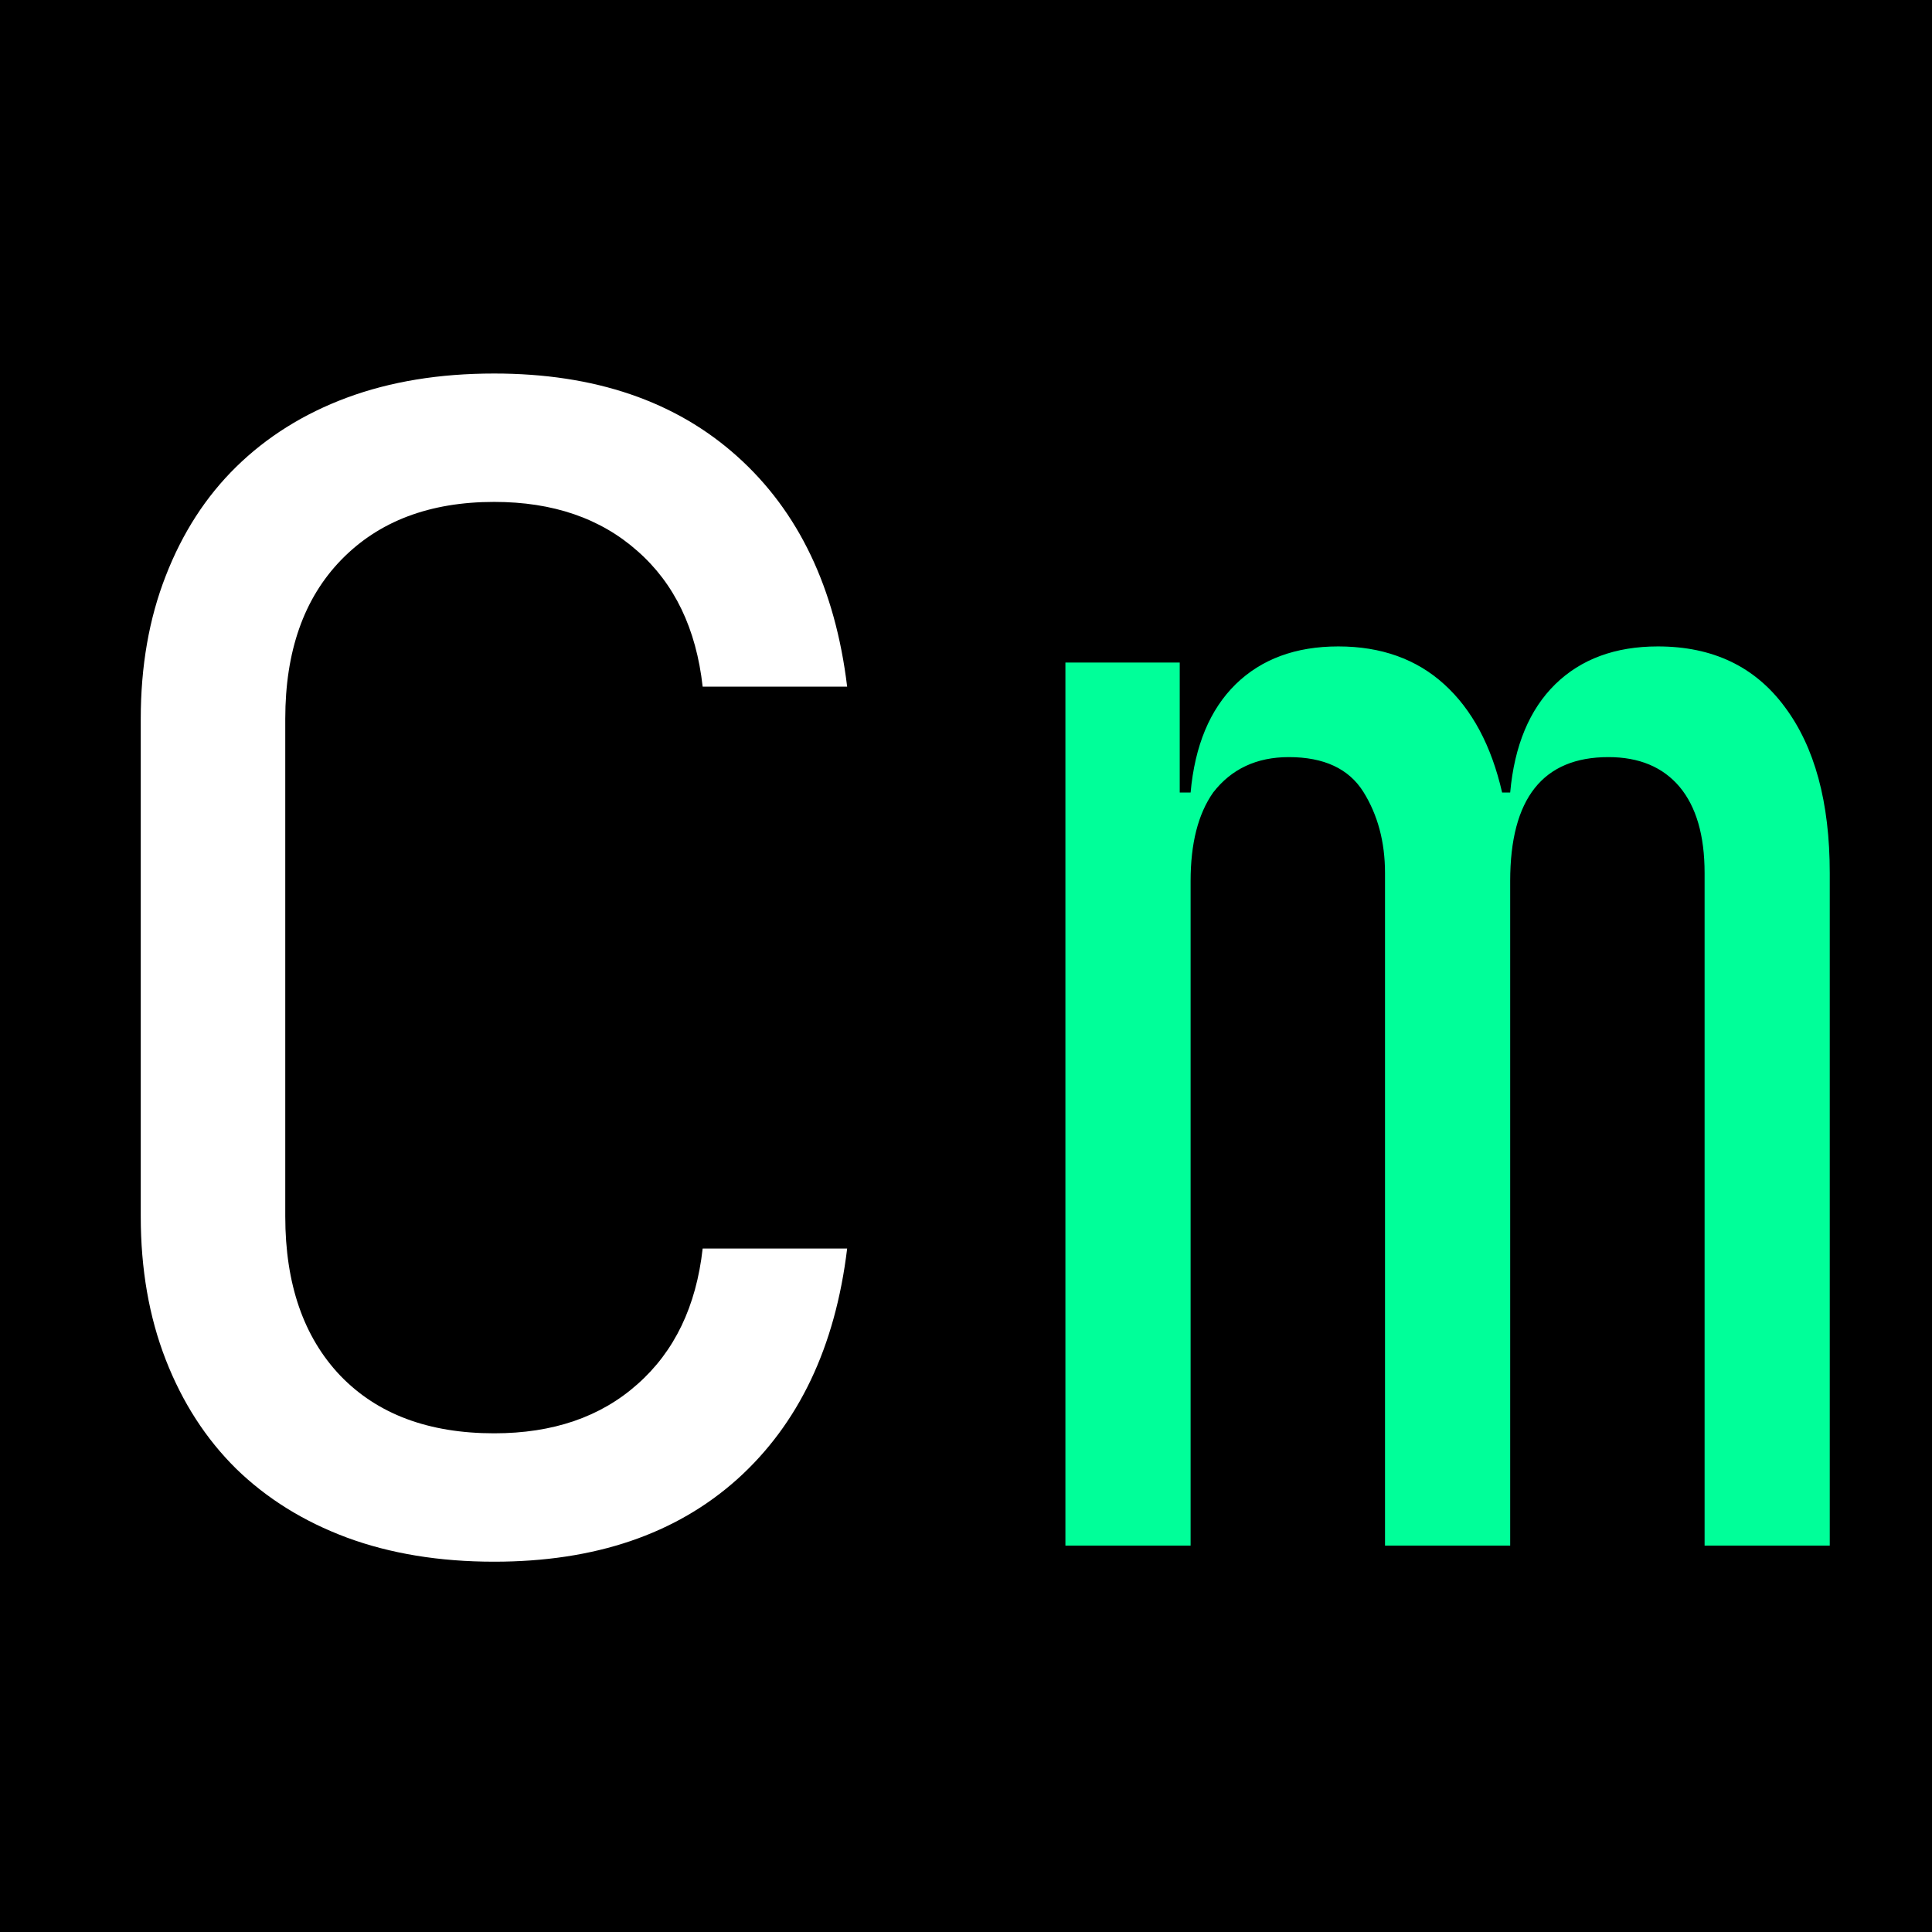
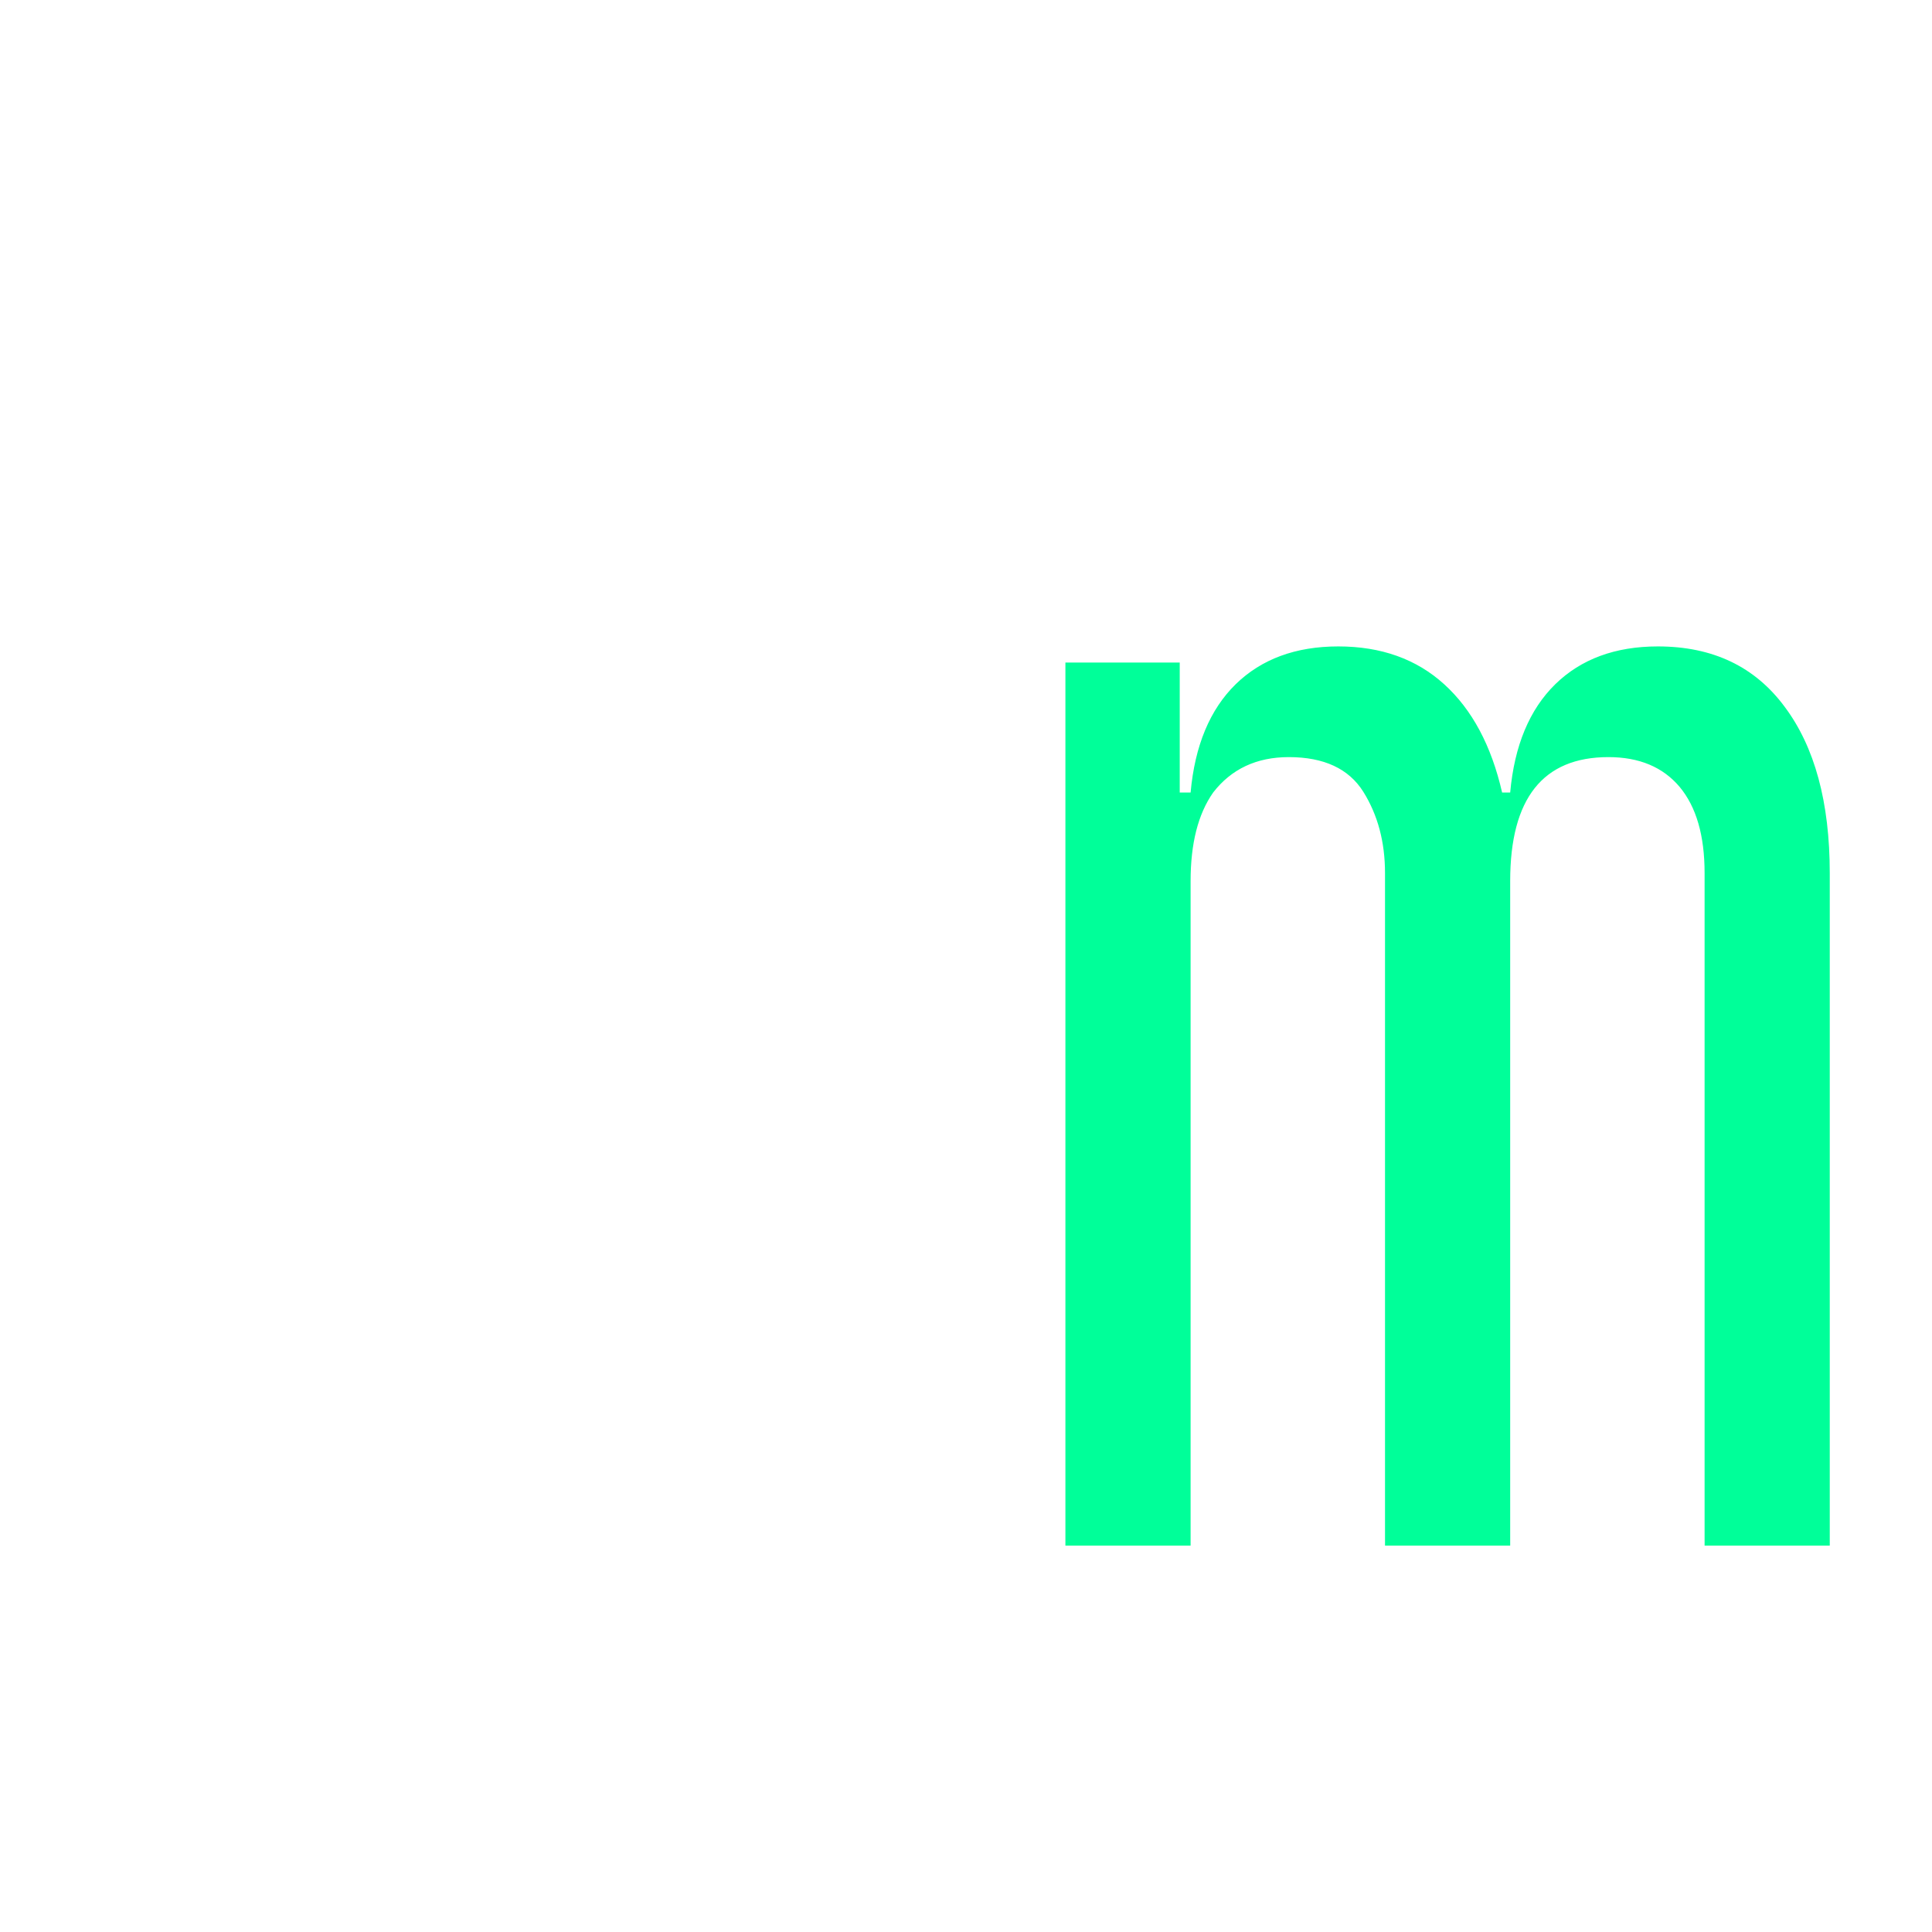
<svg xmlns="http://www.w3.org/2000/svg" width="100" zoomAndPan="magnify" viewBox="0 0 75 75" height="100" preserveAspectRatio="xMidYMid meet" version="1.0">
  <defs>
    <g />
  </defs>
  <rect x="-7.5" width="90" fill="#ffffff" y="-7.5" height="90" fill-opacity="1" />
-   <rect x="-7.5" width="90" fill="#000000" y="-7.5" height="90" fill-opacity="1" />
  <g fill="#ffffff" fill-opacity="1">
    <g transform="translate(0.105, 60)">
      <g>
        <path d="M 19.078 -45.5 C 22.984 -45.5 26.129 -44.426 28.516 -42.281 C 30.898 -40.145 32.32 -37.164 32.781 -33.344 L 27.172 -33.344 C 26.922 -35.594 26.078 -37.348 24.641 -38.609 C 23.211 -39.879 21.359 -40.516 19.078 -40.516 C 16.578 -40.516 14.598 -39.766 13.141 -38.266 C 11.691 -36.773 10.969 -34.719 10.969 -32.094 L 10.969 -12.781 C 10.969 -10.156 11.68 -8.094 13.109 -6.594 C 14.547 -5.102 16.535 -4.359 19.078 -4.359 C 21.359 -4.359 23.211 -4.992 24.641 -6.266 C 26.078 -7.535 26.922 -9.289 27.172 -11.531 L 32.781 -11.531 C 32.32 -7.707 30.898 -4.723 28.516 -2.578 C 26.129 -0.441 22.984 0.625 19.078 0.625 C 16.953 0.625 15.047 0.312 13.359 -0.312 C 11.68 -0.938 10.25 -1.828 9.062 -2.984 C 7.883 -4.148 6.973 -5.562 6.328 -7.219 C 5.68 -8.883 5.359 -10.738 5.359 -12.781 L 5.359 -32.094 C 5.359 -34.133 5.68 -35.984 6.328 -37.641 C 6.973 -39.305 7.883 -40.719 9.062 -41.875 C 10.25 -43.039 11.68 -43.938 13.359 -44.562 C 15.047 -45.188 16.953 -45.5 19.078 -45.5 Z M 19.078 -45.5 " />
      </g>
    </g>
  </g>
  <g fill="#00ff99" fill-opacity="1">
    <g transform="translate(37.5, 60)">
      <g>
        <path d="M 3.859 -34.281 L 8.297 -34.281 L 8.297 -29.234 L 8.719 -29.234 C 8.883 -31.055 9.469 -32.457 10.469 -33.438 C 11.469 -34.414 12.797 -34.906 14.453 -34.906 C 16.117 -34.906 17.488 -34.414 18.562 -33.438 C 19.645 -32.457 20.395 -31.055 20.812 -29.234 L 21.125 -29.234 C 21.289 -31.055 21.875 -32.457 22.875 -33.438 C 23.875 -34.414 25.203 -34.906 26.859 -34.906 C 28.984 -34.906 30.625 -34.125 31.781 -32.562 C 32.945 -31.008 33.531 -28.859 33.531 -26.109 L 33.531 0 L 28.672 0 L 28.672 -26.109 C 28.672 -27.566 28.348 -28.68 27.703 -29.453 C 27.055 -30.223 26.133 -30.609 24.938 -30.609 C 22.395 -30.609 21.125 -29.004 21.125 -25.797 L 21.125 0 L 16.266 0 L 16.266 -26.109 C 16.266 -27.316 15.984 -28.367 15.422 -29.266 C 14.859 -30.16 13.895 -30.609 12.531 -30.609 C 11.281 -30.609 10.301 -30.148 9.594 -29.234 C 9.008 -28.398 8.719 -27.254 8.719 -25.797 L 8.719 0 L 3.859 0 Z M 3.859 -34.281 " />
      </g>
    </g>
  </g>
</svg>